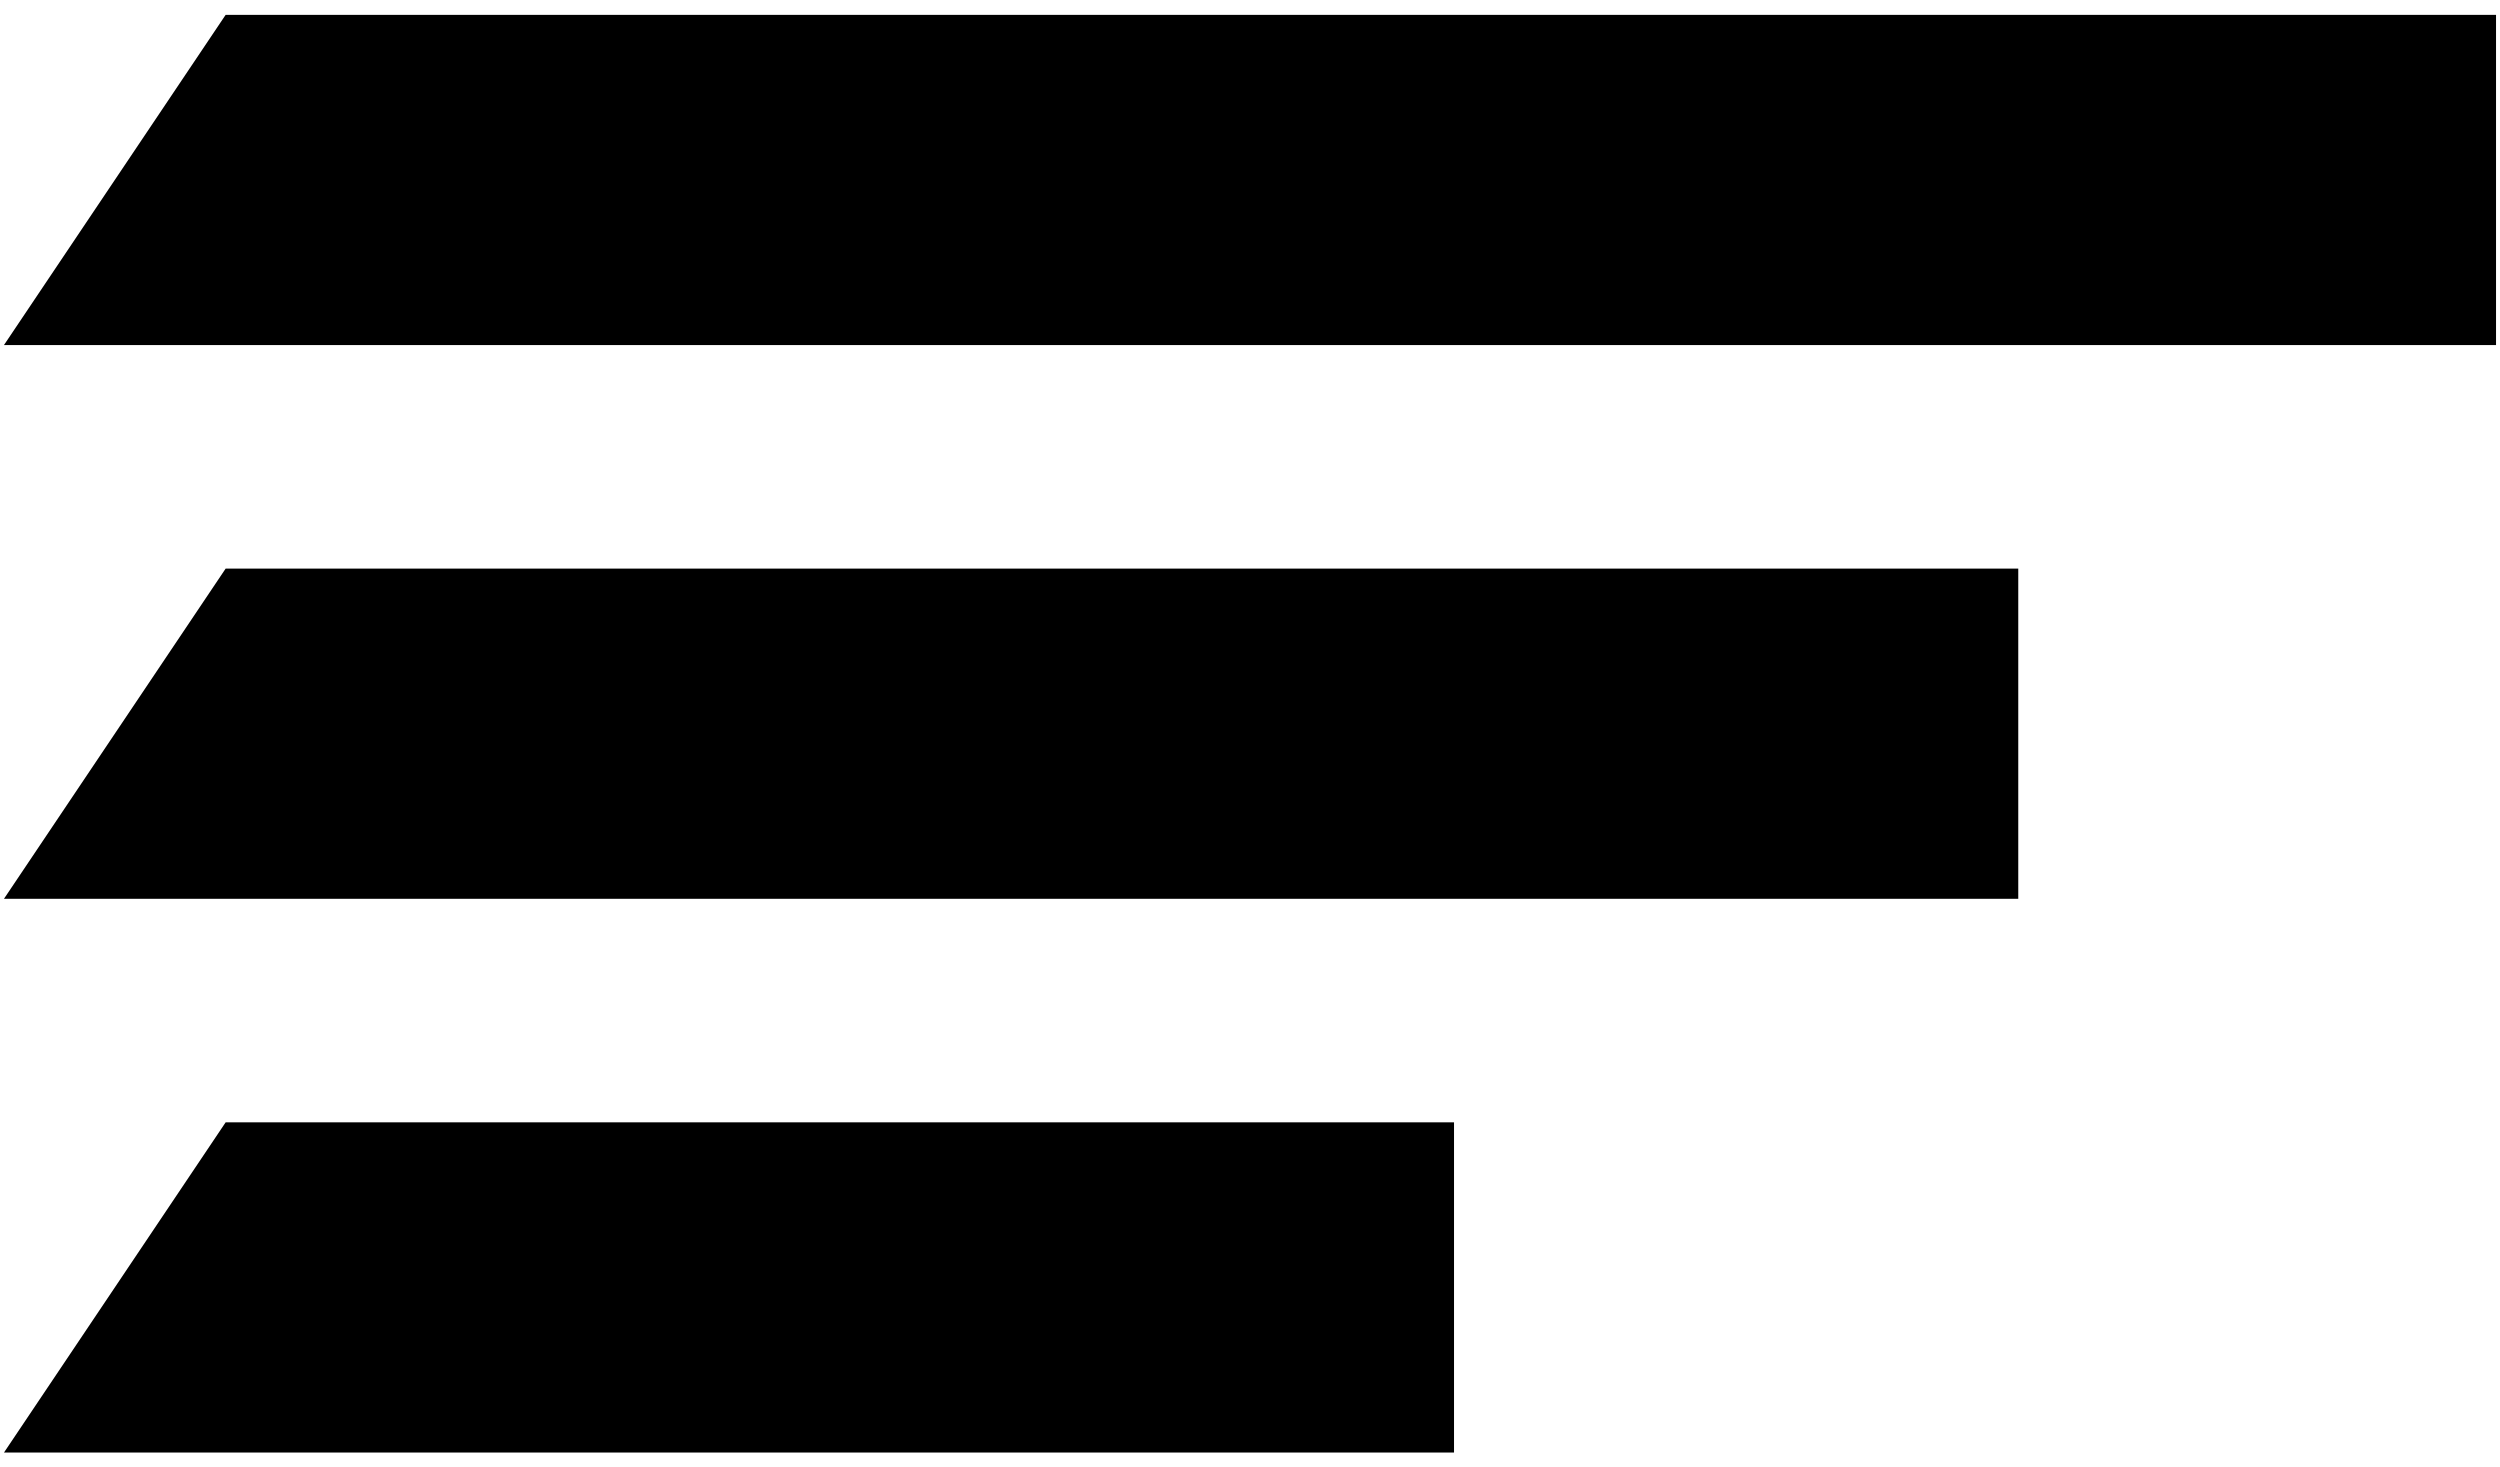
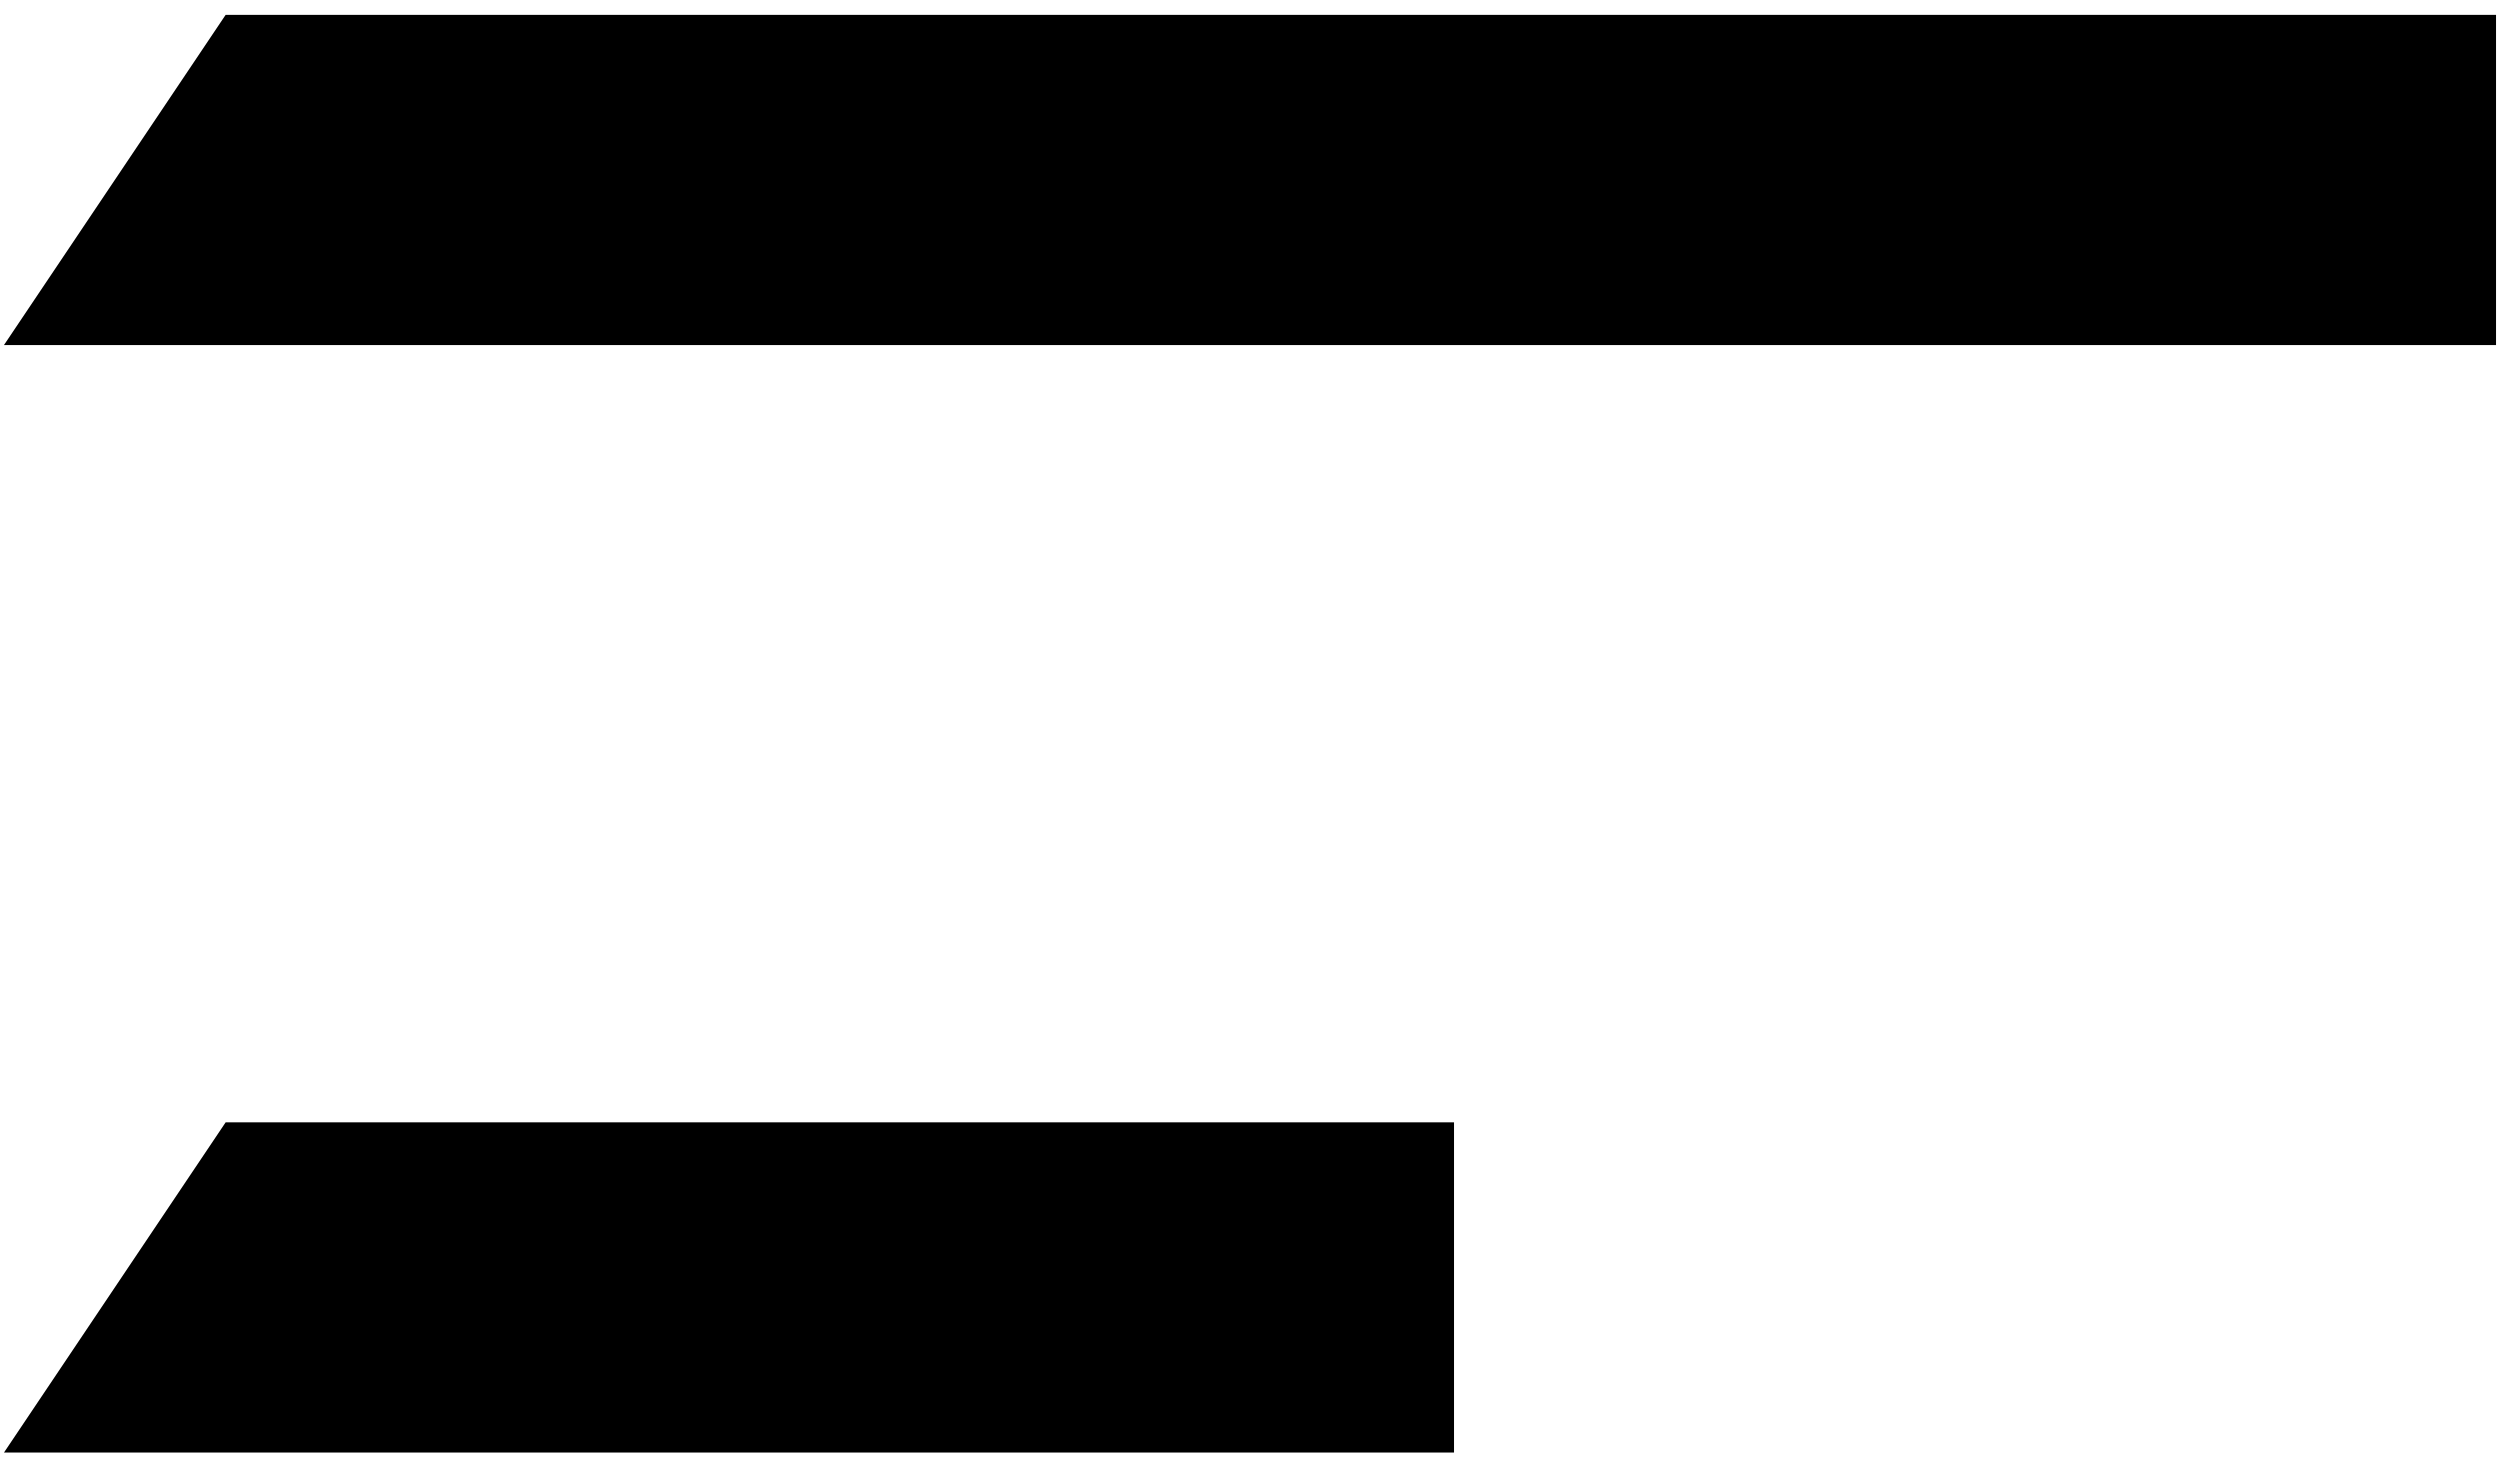
<svg xmlns="http://www.w3.org/2000/svg" width="46" height="27" viewBox="0 0 46 27" fill="none">
  <g id="Menu Icon" clip-path="url(#clip0_963_6880)">
    <path id="Vector" d="M0.073 26.727L4.152 20.651H26.754V26.727H0.073Z" fill="black" />
-     <path id="Vector_2" d="M0.073 16.538L4.152 10.462H37.136V16.538H0.073Z" fill="black" />
    <path id="Vector_3" d="M0.073 6.349L4.152 0.273H45.927V6.349H0.073Z" fill="black" />
  </g>
  <defs>
    <clipPath id="clip0_963_6880">
      <rect width="45.854" height="26.454" fill="black" transform="translate(0.073 0.273)" />
    </clipPath>
  </defs>
</svg>